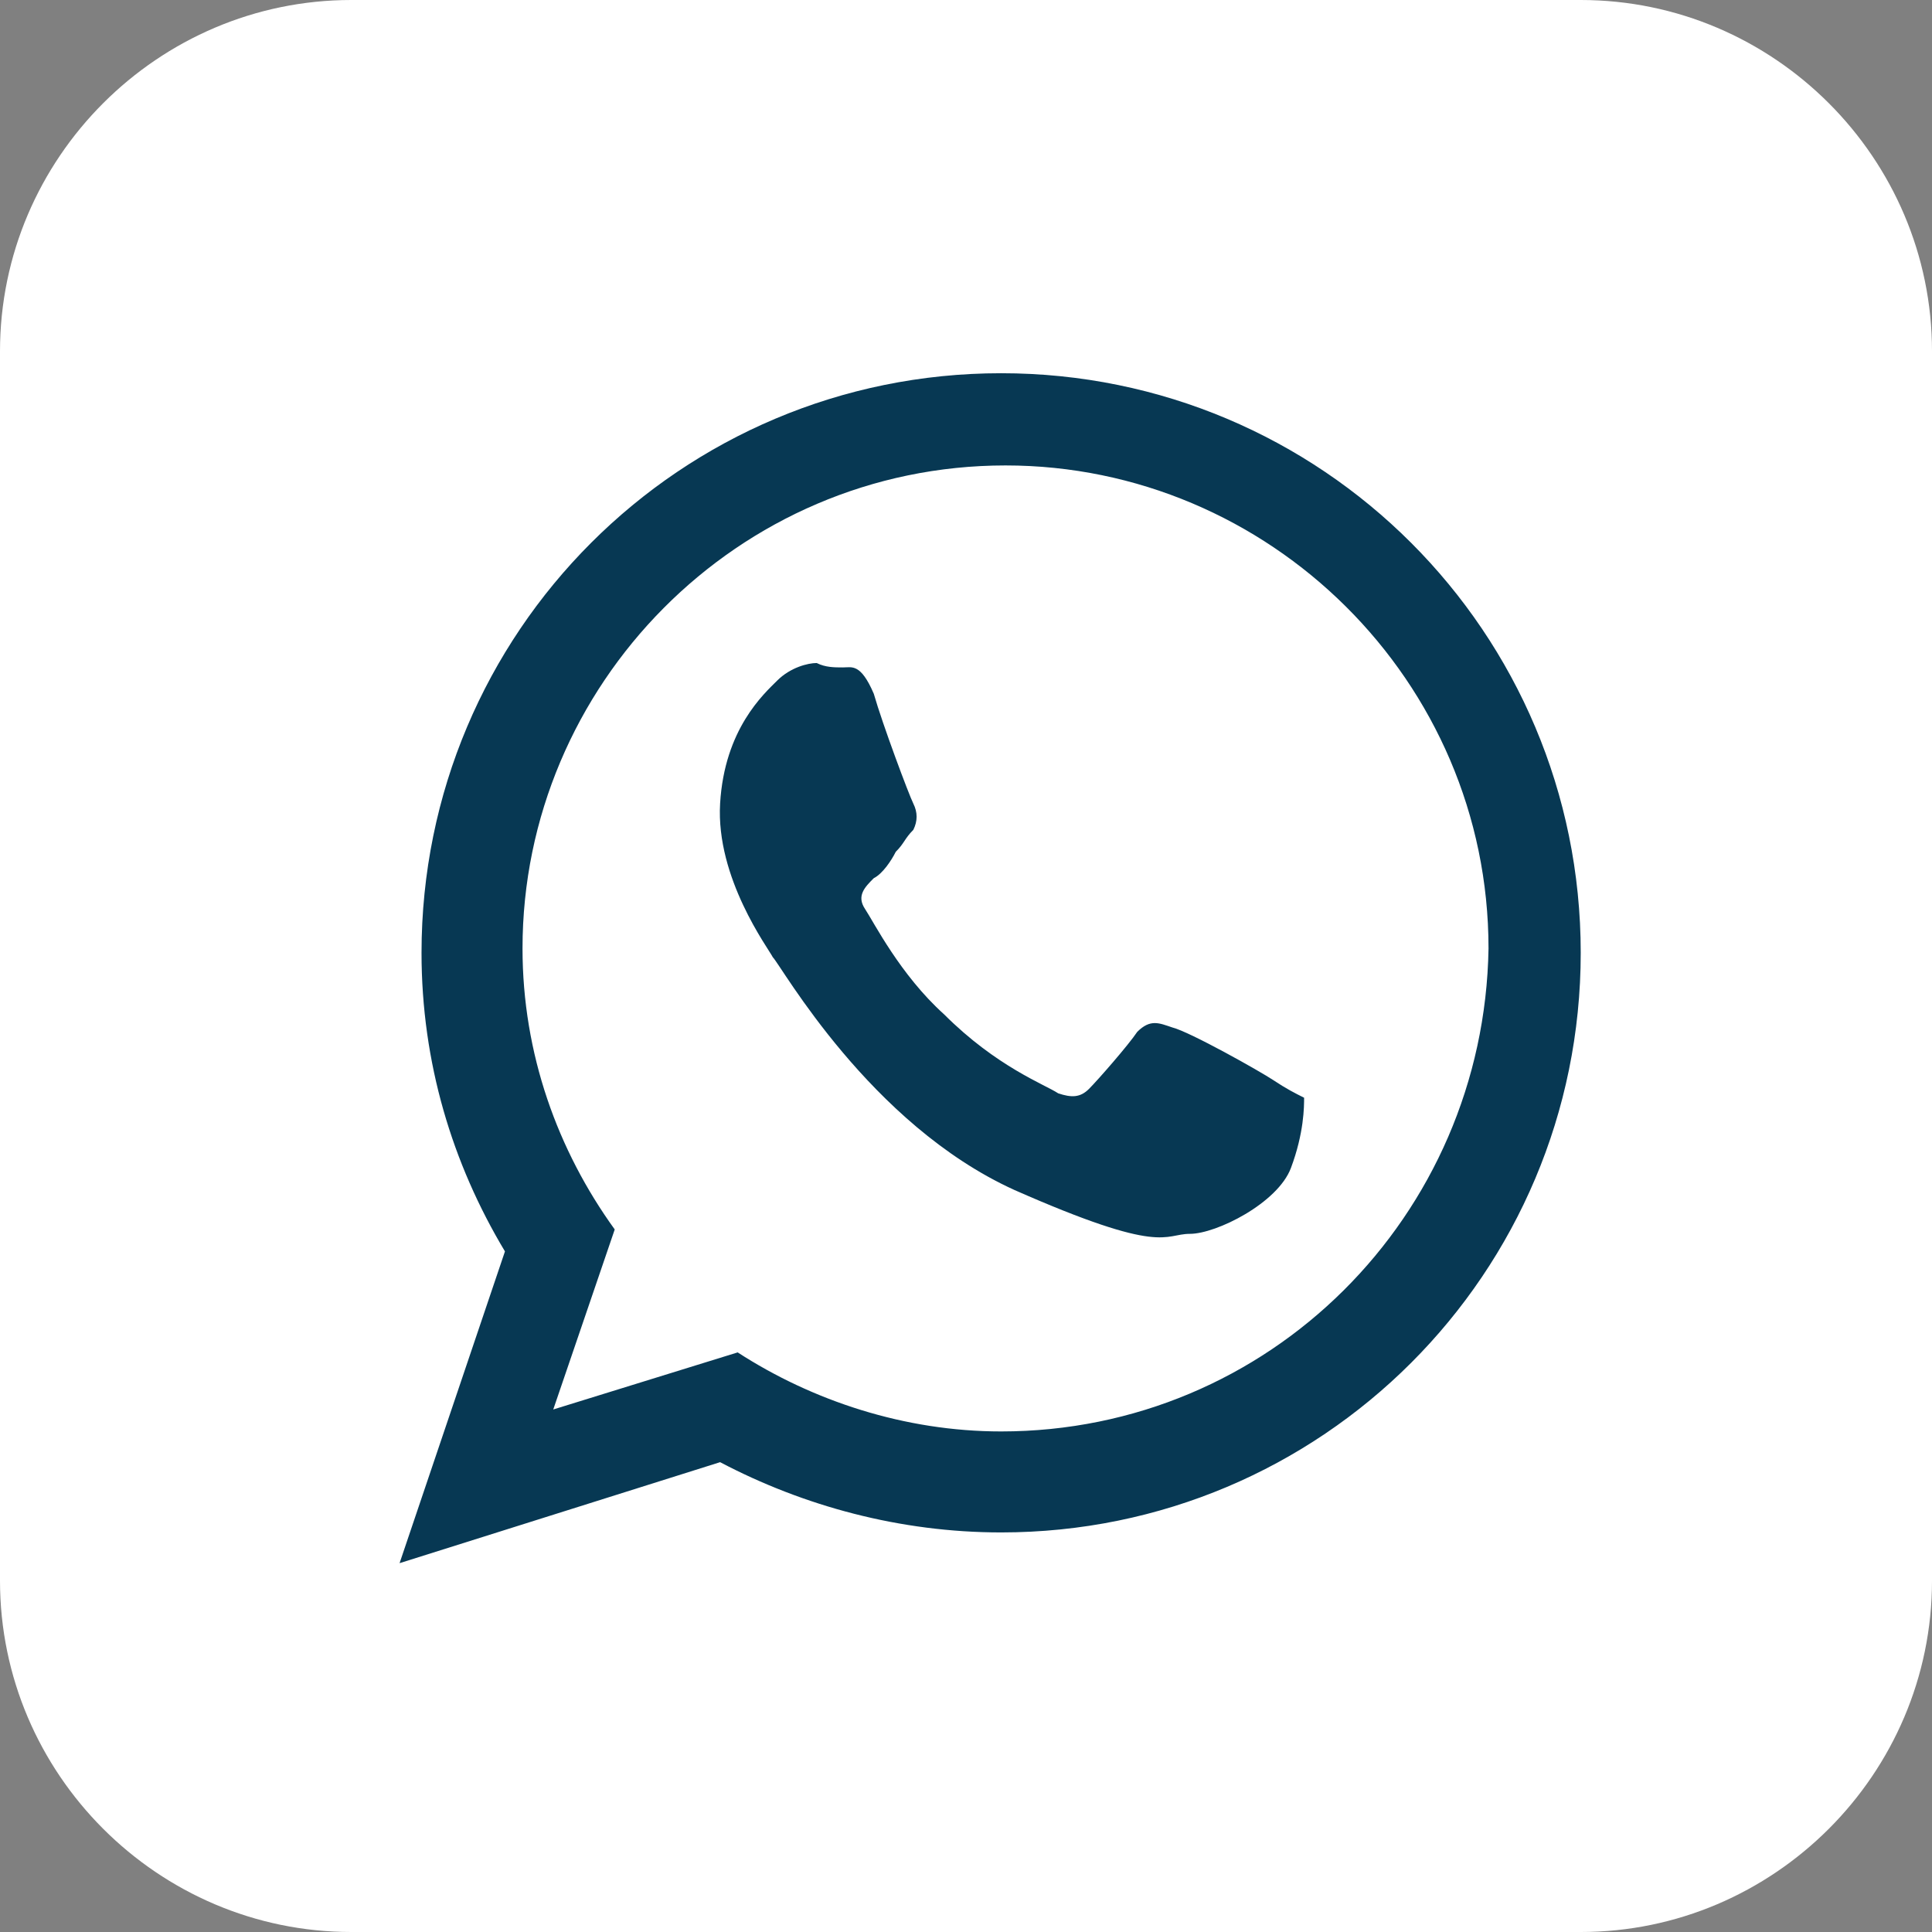
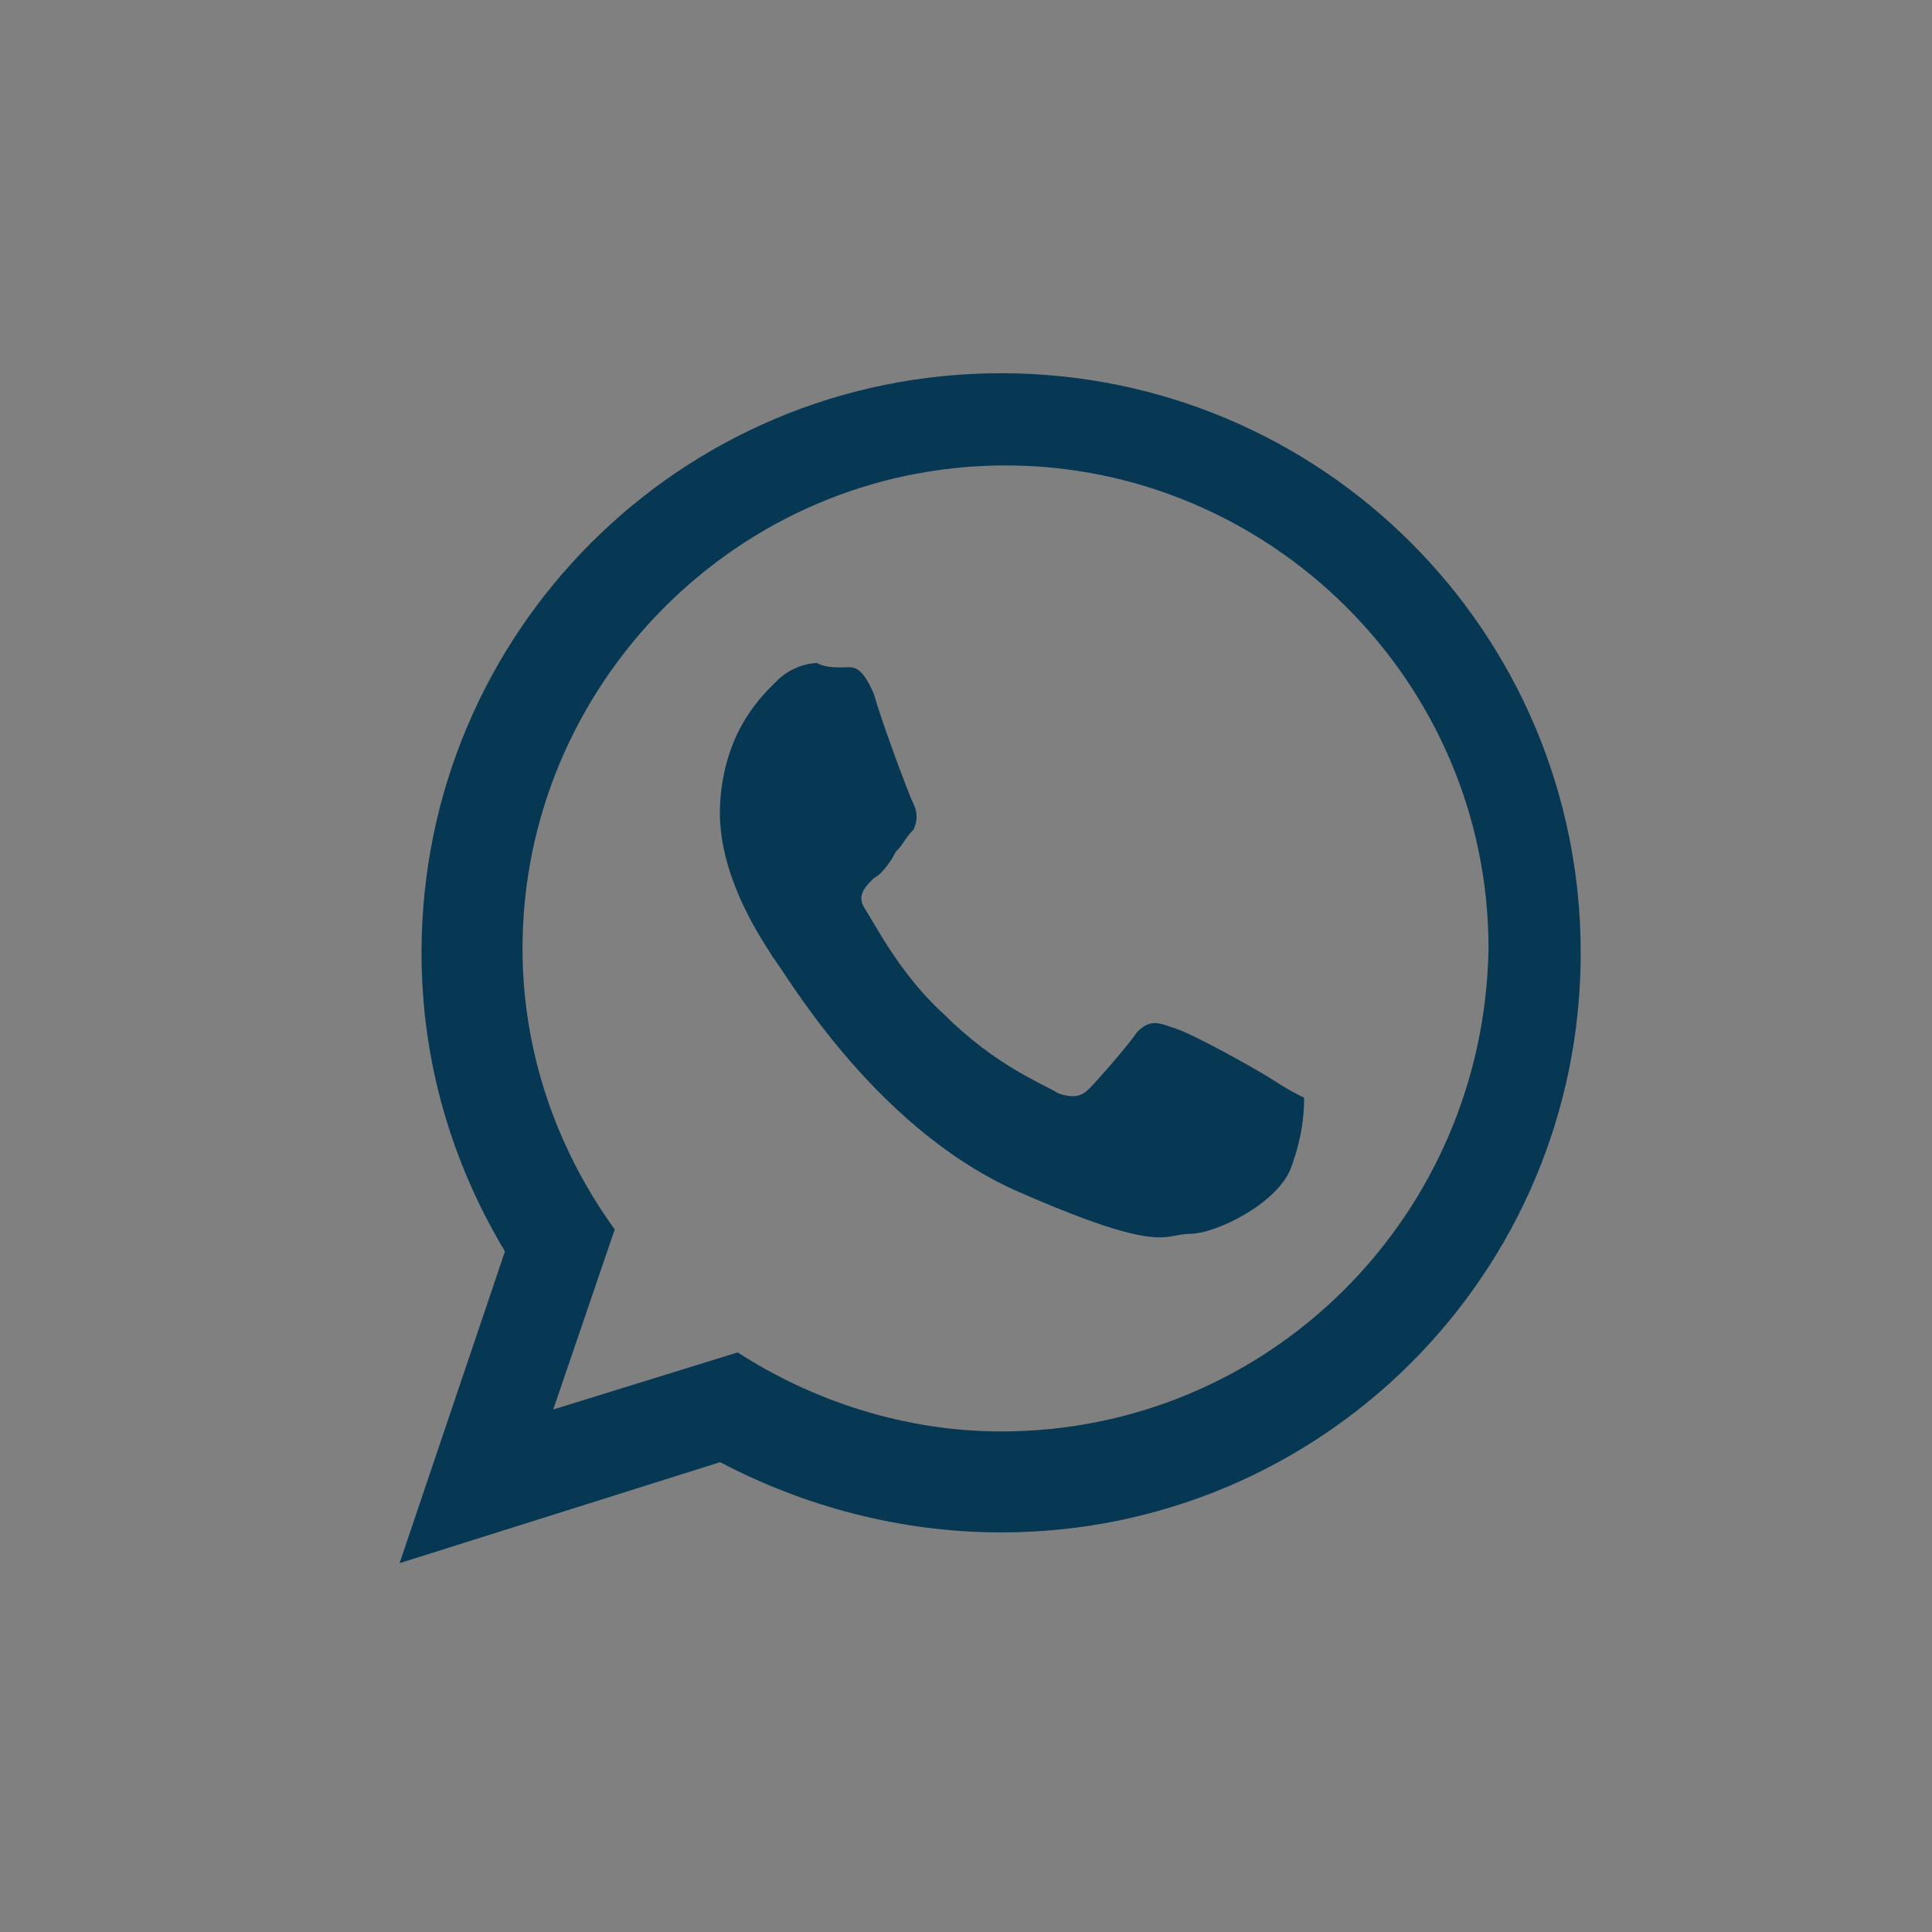
<svg xmlns="http://www.w3.org/2000/svg" version="1.1" id="Layer_1" x="0px" y="0px" viewBox="0 0 44 44" style="enable-background:new 0 0 44 44;" xml:space="preserve">
  <rect x="0" y="0" width="44" height="44" fill="#808080" stroke="none" />
  <style type="text/css">
	.st0{fill:#FFFFFF;}
	.st1{fill-rule:evenodd;clip-rule:evenodd;fill:#073853;}
</style>
-   <path class="st0" d="M8,0h28c4.4,0,8,3.6,8,8v28c0,4.4-3.6,8-8,8H8c-4.4,0-8-3.6-8-8V8C0,3.6,3.6,0,8,0z" />
  <g>
    <g>
      <path class="st1" d="M22.8,8.5c-7.3,0-13.2,5.9-13.2,13.2c0,2.5,0.7,4.8,1.9,6.8l-2.4,7.1l7.3-2.3c1.9,1,4.1,1.6,6.4,1.6    c7.3,0,13.2-5.9,13.2-13.2C36,14.4,30.1,8.5,22.8,8.5z M22.8,32.6c-2.2,0-4.3-0.7-6-1.8l-4.2,1.3l1.4-4.1c-1.3-1.8-2.1-4-2.1-6.4    c0-6,4.9-11,11-11c6,0,11,4.9,11,11C33.8,27.7,28.9,32.6,22.8,32.6z M29,24.6c-0.3-0.2-1.9-1.1-2.3-1.2c-0.3-0.1-0.5-0.2-0.8,0.1    c-0.2,0.3-0.9,1.1-1.1,1.3c-0.2,0.2-0.4,0.2-0.7,0.1c-0.3-0.2-1.4-0.6-2.6-1.8c-1-0.9-1.6-2.1-1.8-2.4c-0.2-0.3,0-0.5,0.2-0.7    c0.2-0.1,0.4-0.4,0.5-0.6c0.2-0.2,0.2-0.3,0.4-0.5c0.1-0.2,0.1-0.4,0-0.6c-0.1-0.2-0.7-1.8-0.9-2.5c-0.3-0.7-0.5-0.6-0.7-0.6    c-0.2,0-0.4,0-0.6-0.1c-0.2,0-0.6,0.1-0.9,0.4c-0.3,0.3-1.2,1.1-1.3,2.8c-0.1,1.7,1.1,3.3,1.2,3.5c0.2,0.2,2.2,3.8,5.5,5.3    c3.4,1.5,3.4,1,4,1c0.6,0,2-0.7,2.3-1.5c0.3-0.8,0.3-1.4,0.3-1.6C29.5,24.9,29.3,24.8,29,24.6z" />
    </g>
  </g>
</svg>